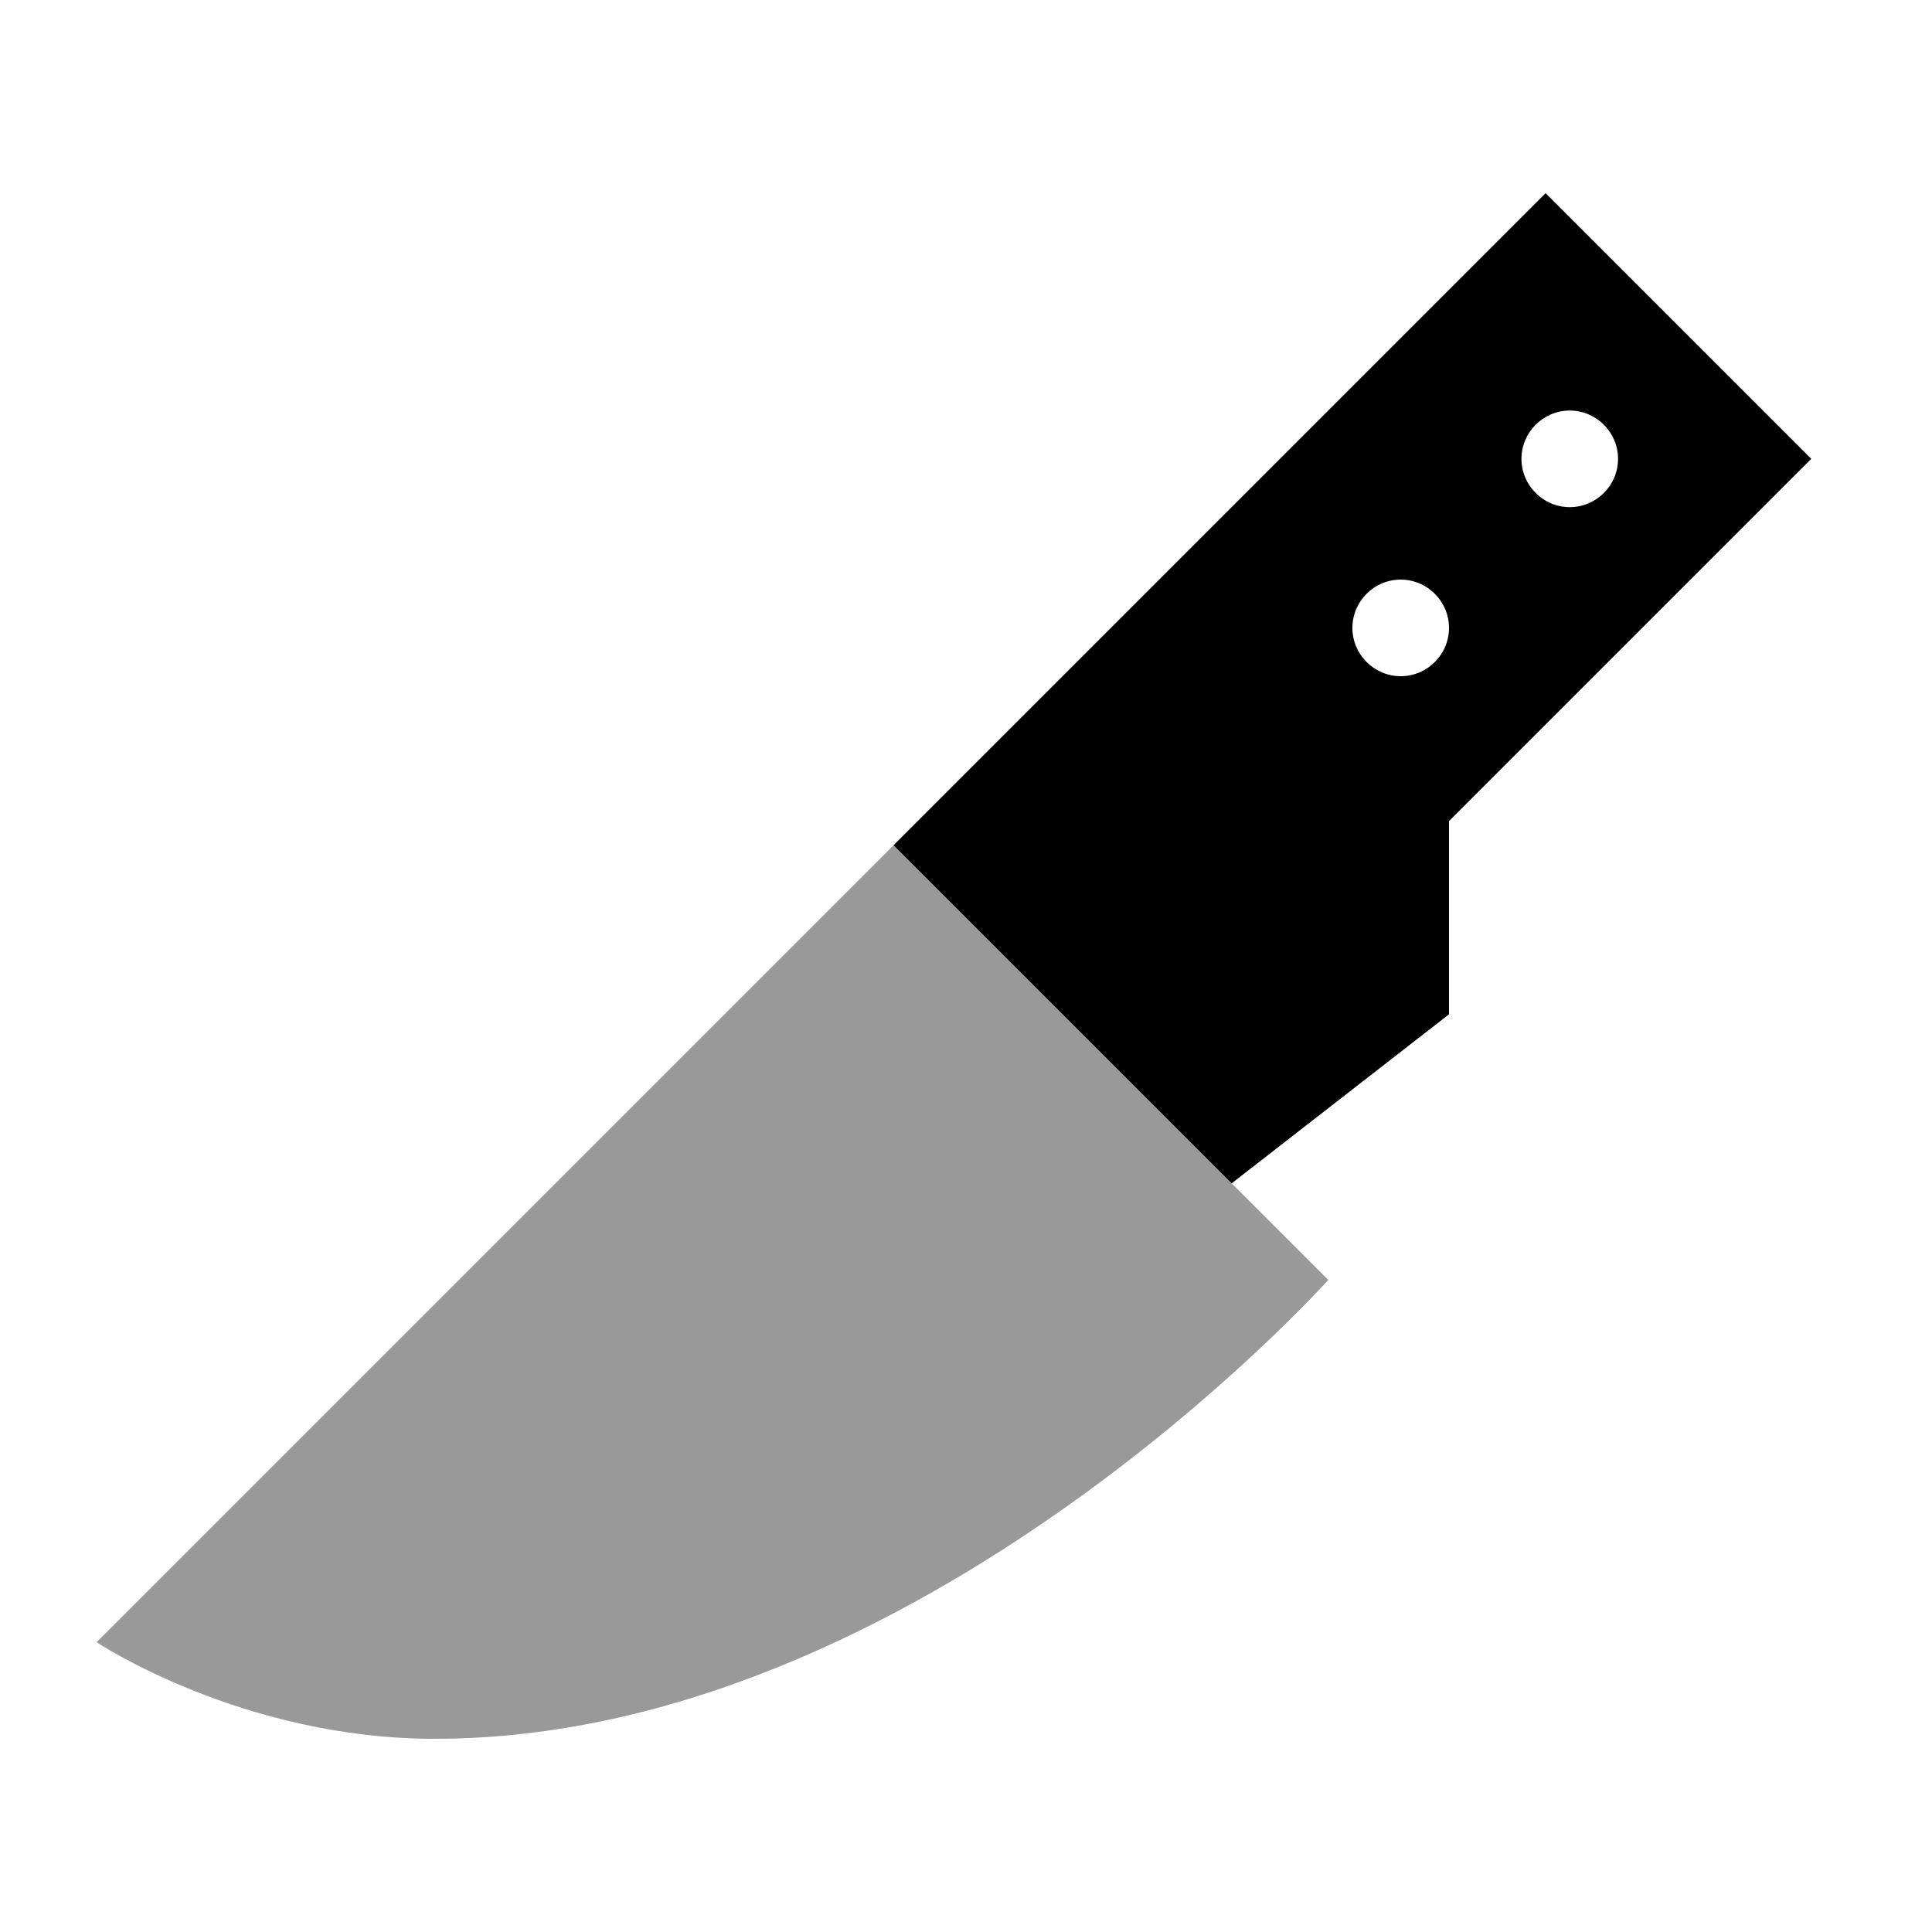
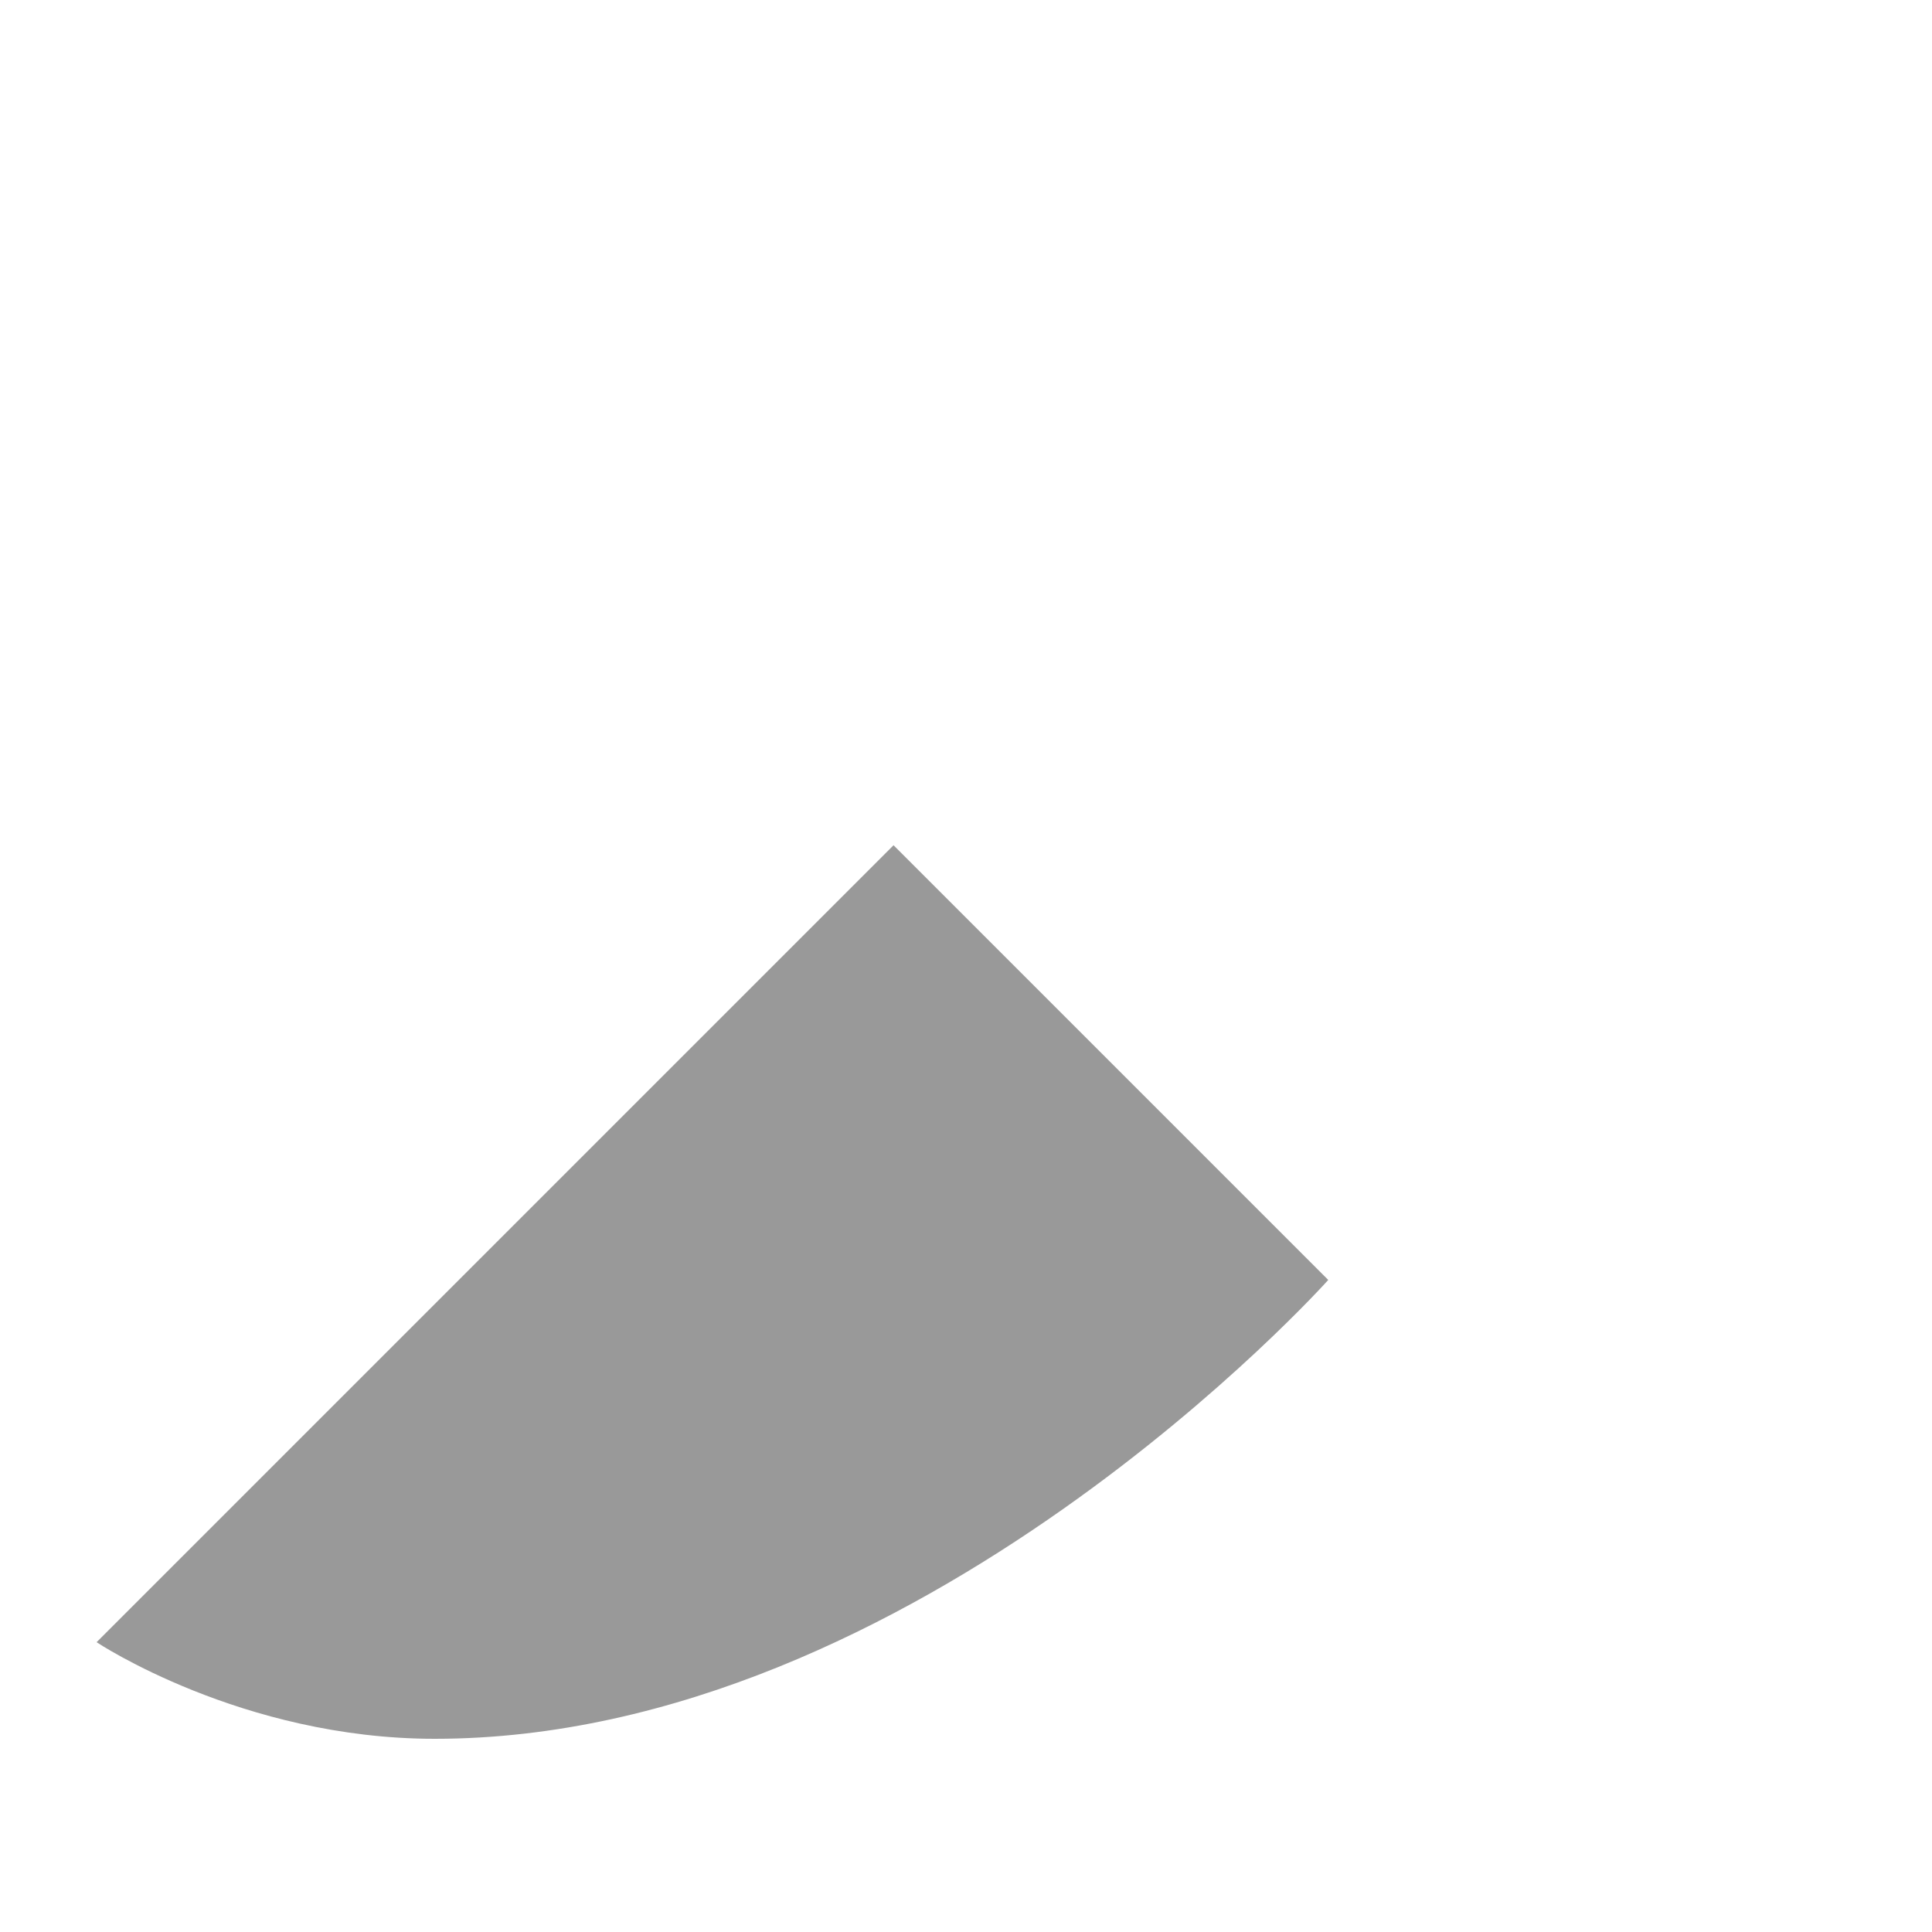
<svg xmlns="http://www.w3.org/2000/svg" viewBox="0 0 640 640">
  <path opacity=".4" fill="currentColor" d="M32 544C32 544 80 576 144 576C304 576 440 424 440 424C432 416 384 368 296 280L32 544z" />
-   <path fill="currentColor" d="M600 152L512 64L296 280L408 392L480 336L480 272L600 152zM448 208C448 199.2 455.2 192 464 192C472.8 192 480 199.2 480 208C480 216.8 472.8 224 464 224C455.2 224 448 216.8 448 208zM520 136C528.8 136 536 143.2 536 152C536 160.8 528.8 168 520 168C511.2 168 504 160.8 504 152C504 143.2 511.2 136 520 136z" />
</svg>